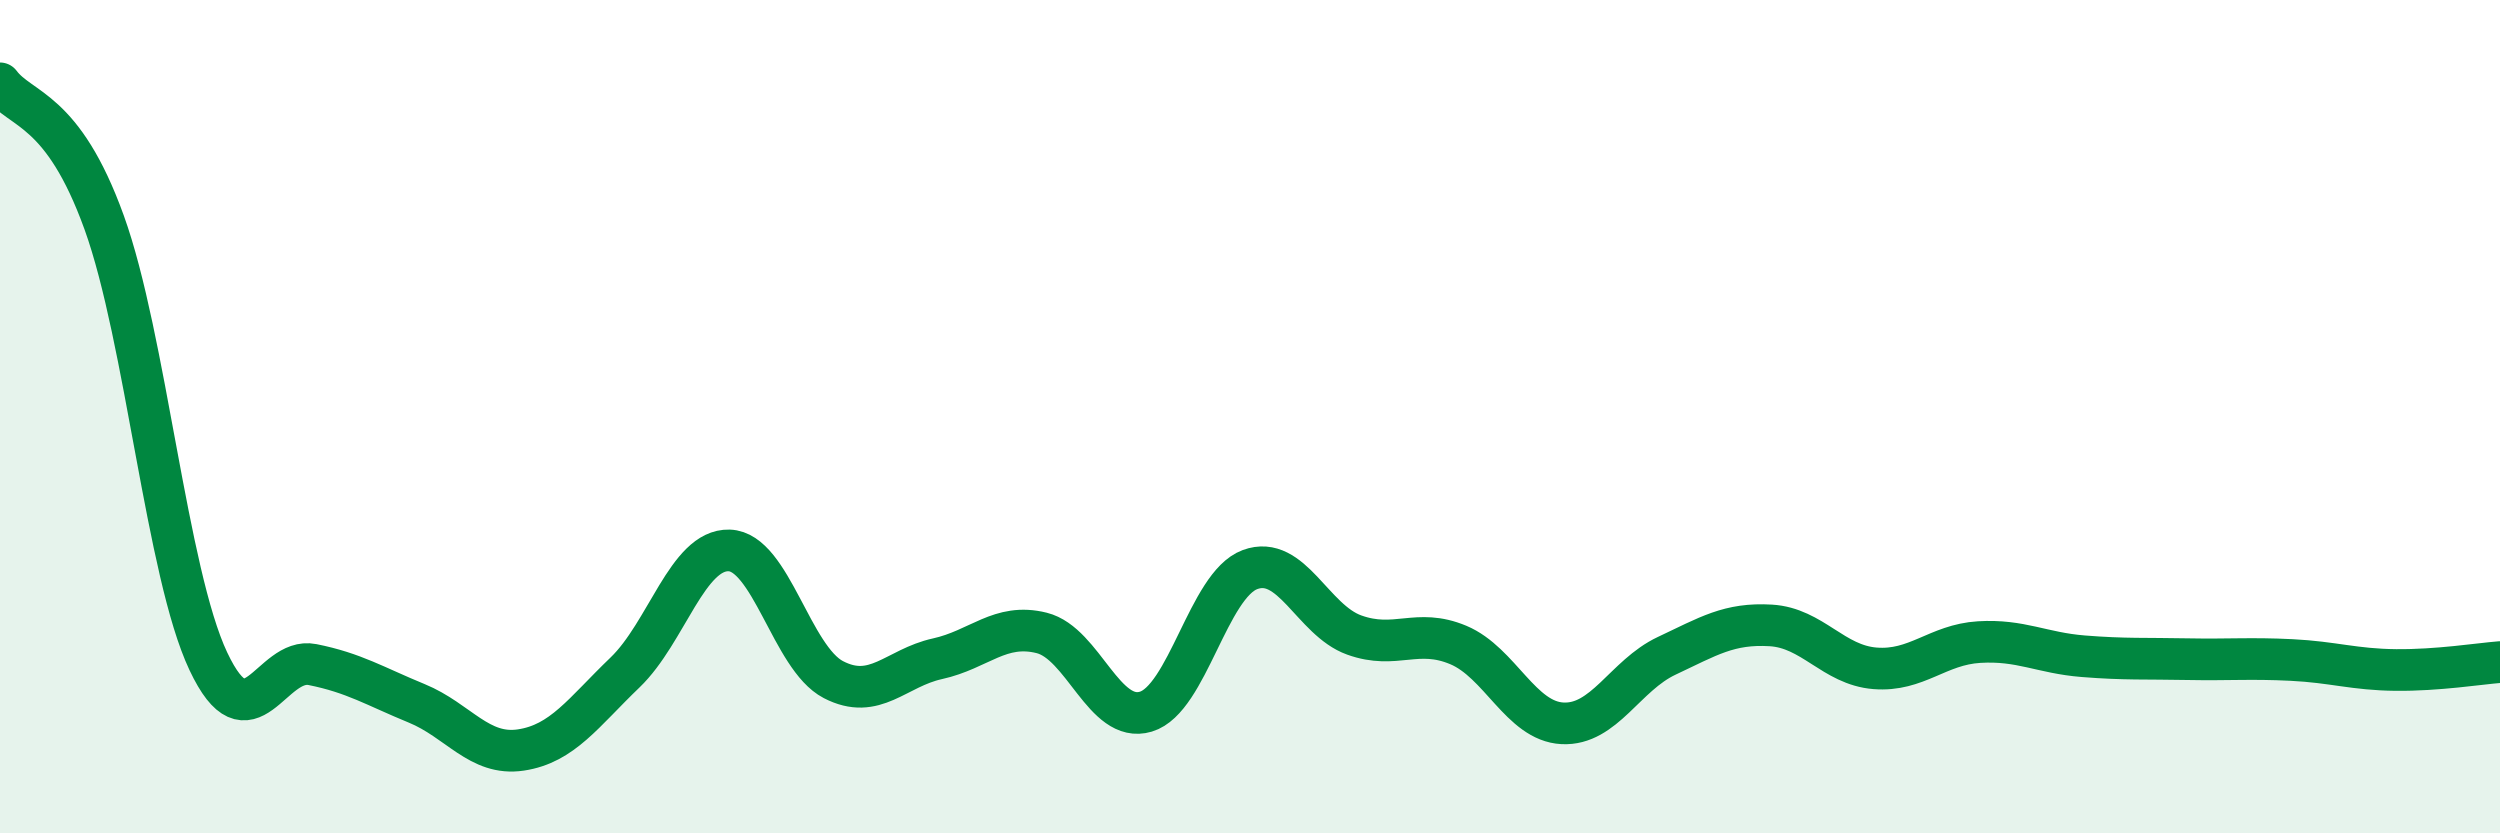
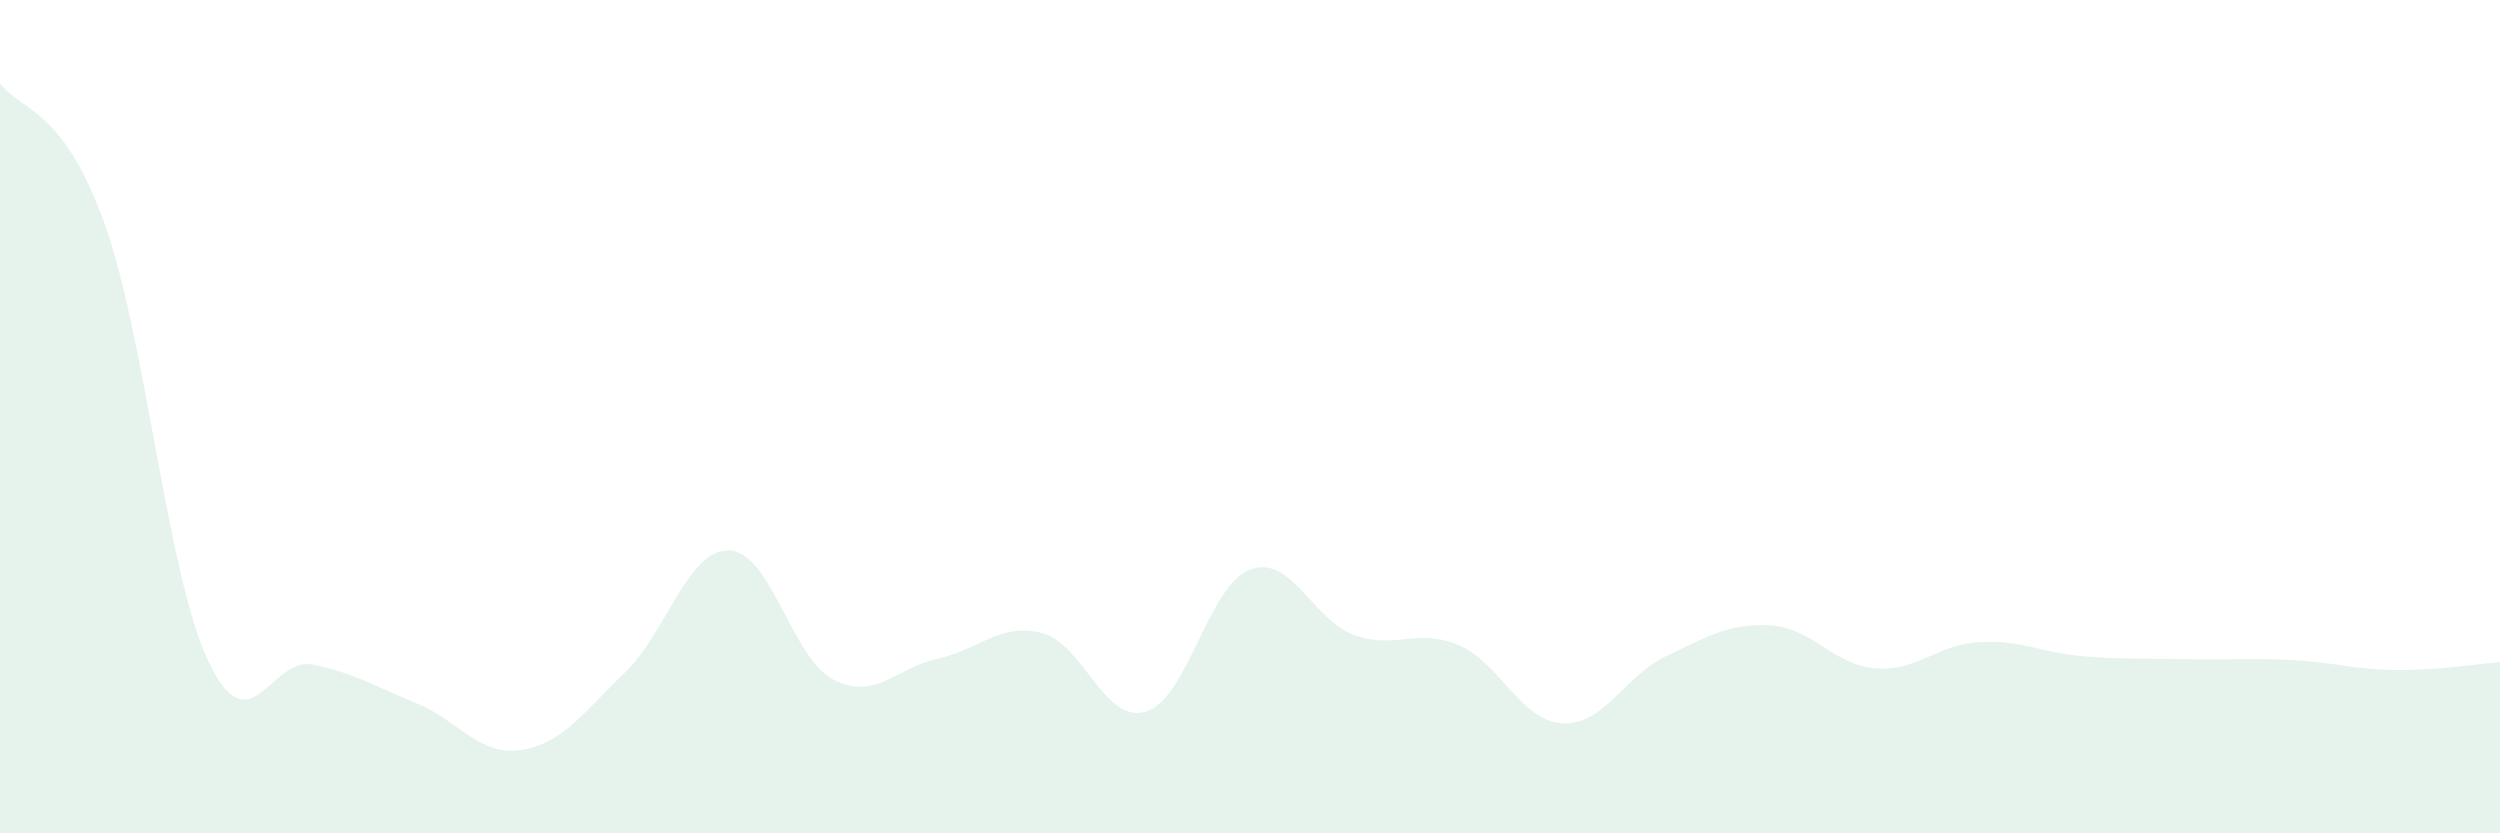
<svg xmlns="http://www.w3.org/2000/svg" width="60" height="20" viewBox="0 0 60 20">
  <path d="M 0,2 C 0.5,2.67 1.5,2.57 2.5,5.34 C 3.5,8.11 4,13.75 5,15.87 C 6,17.99 6.5,15.75 7.5,15.95 C 8.5,16.15 9,16.47 10,16.88 C 11,17.29 11.5,18.15 12.5,18 C 13.5,17.85 14,17.1 15,16.14 C 16,15.18 16.5,13.18 17.5,13.21 C 18.5,13.24 19,15.79 20,16.31 C 21,16.83 21.5,16.03 22.5,15.81 C 23.5,15.59 24,14.94 25,15.19 C 26,15.44 26.5,17.38 27.5,17.08 C 28.5,16.78 29,14.04 30,13.67 C 31,13.3 31.5,14.88 32.5,15.24 C 33.5,15.6 34,15.06 35,15.48 C 36,15.9 36.5,17.31 37.5,17.36 C 38.5,17.41 39,16.21 40,15.74 C 41,15.27 41.5,14.95 42.5,15.01 C 43.5,15.07 44,15.96 45,16.04 C 46,16.12 46.5,15.47 47.5,15.41 C 48.5,15.35 49,15.67 50,15.75 C 51,15.83 51.5,15.8 52.5,15.82 C 53.5,15.84 54,15.79 55,15.84 C 56,15.89 56.5,16.07 57.5,16.08 C 58.5,16.09 59.5,15.93 60,15.89L60 20L0 20Z" fill="#008740" opacity="0.1" stroke-linecap="round" stroke-linejoin="round" />
-   <path d="M 0,2 C 0.5,2.67 1.5,2.57 2.5,5.34 C 3.5,8.11 4,13.75 5,15.87 C 6,17.99 6.5,15.75 7.5,15.95 C 8.5,16.15 9,16.47 10,16.88 C 11,17.29 11.5,18.15 12.5,18 C 13.5,17.85 14,17.1 15,16.14 C 16,15.18 16.5,13.18 17.5,13.21 C 18.5,13.24 19,15.79 20,16.31 C 21,16.83 21.5,16.03 22.5,15.81 C 23.5,15.59 24,14.94 25,15.19 C 26,15.44 26.5,17.38 27.5,17.08 C 28.5,16.78 29,14.04 30,13.67 C 31,13.3 31.5,14.88 32.5,15.24 C 33.5,15.6 34,15.06 35,15.48 C 36,15.9 36.5,17.31 37.5,17.36 C 38.5,17.41 39,16.21 40,15.74 C 41,15.27 41.5,14.95 42.5,15.01 C 43.5,15.07 44,15.96 45,16.04 C 46,16.12 46.5,15.47 47.5,15.41 C 48.5,15.35 49,15.67 50,15.75 C 51,15.83 51.5,15.8 52.5,15.82 C 53.5,15.84 54,15.79 55,15.84 C 56,15.89 56.5,16.07 57.5,16.08 C 58.5,16.09 59.5,15.93 60,15.89" stroke="#008740" stroke-width="1" fill="none" stroke-linecap="round" stroke-linejoin="round" />
</svg>